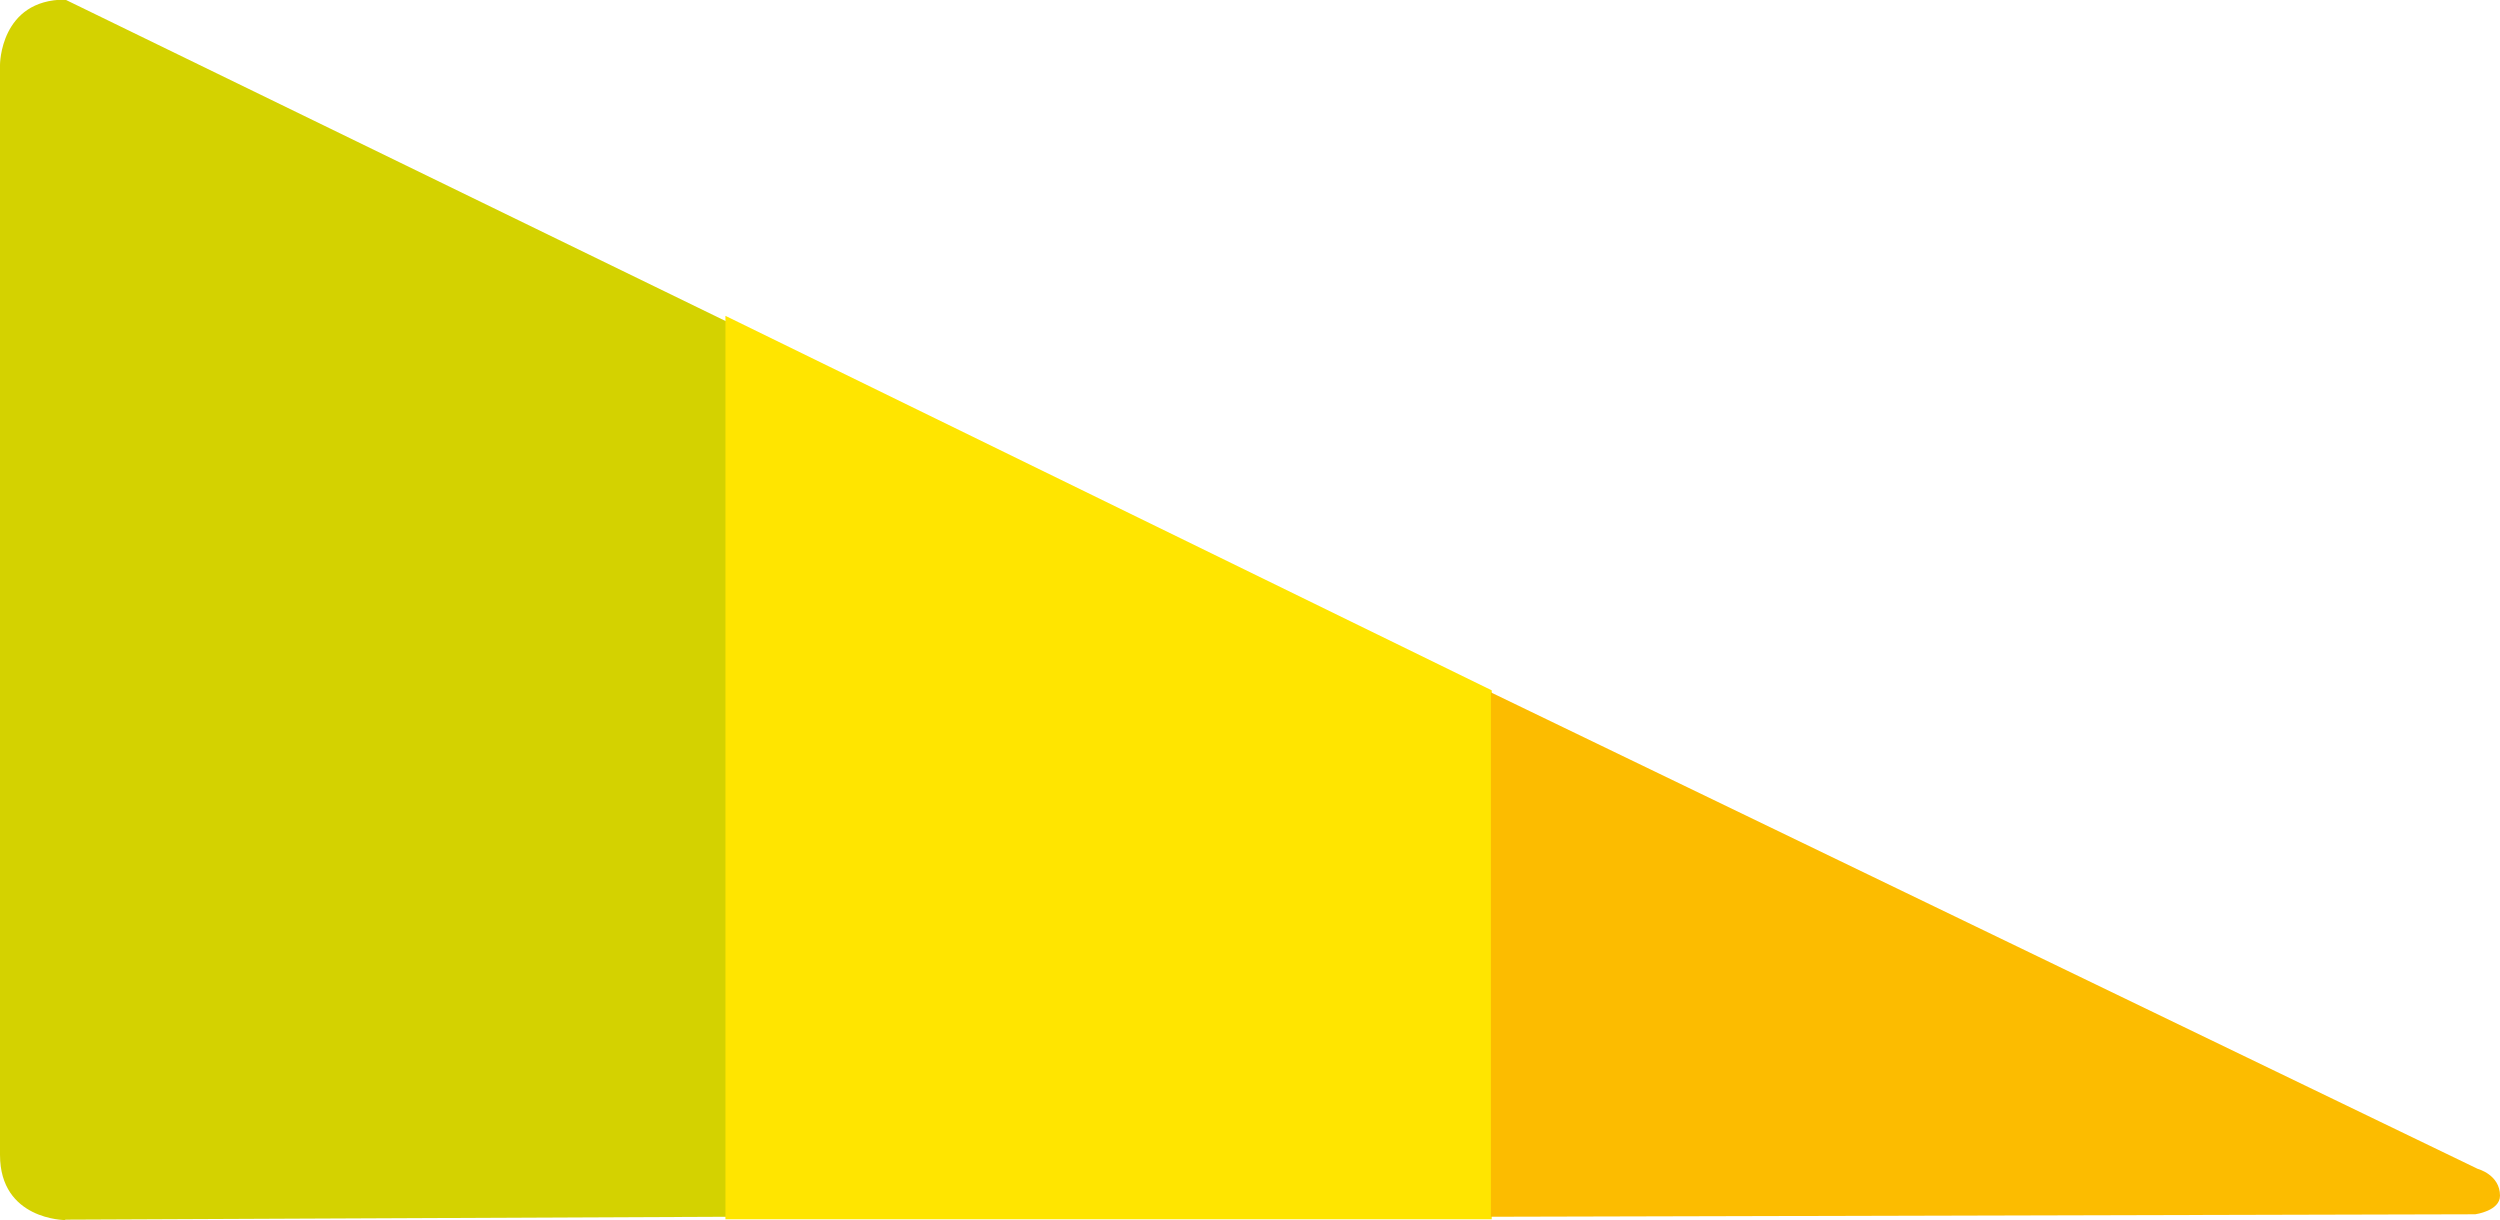
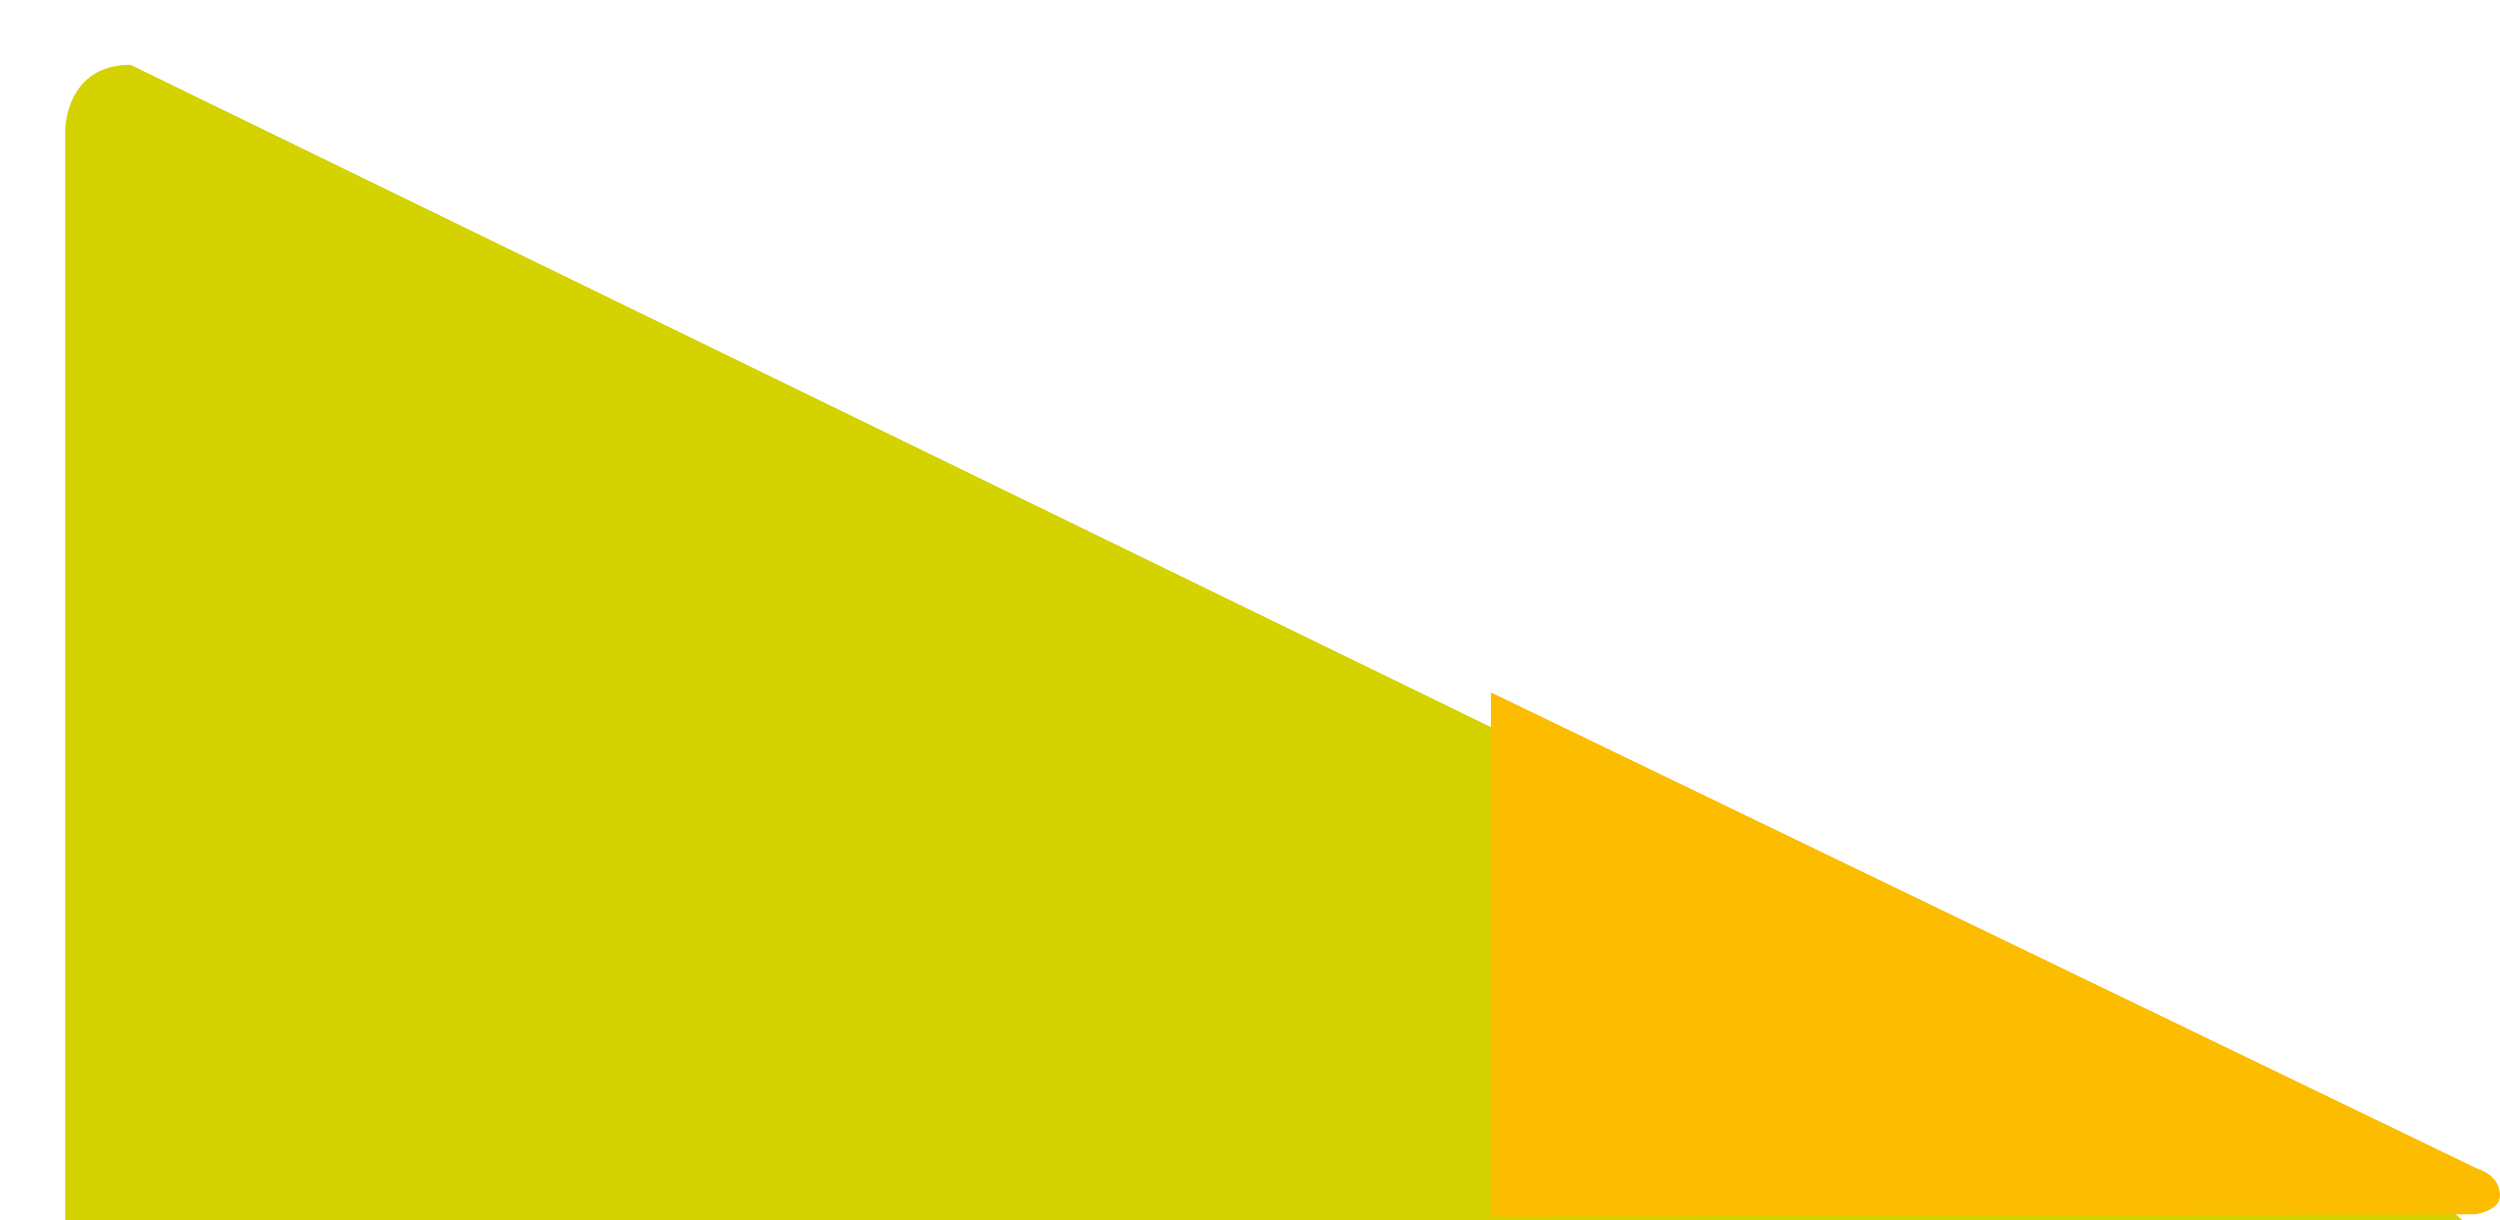
<svg xmlns="http://www.w3.org/2000/svg" viewBox="60.91 23.81 60.55 29.55" width="60.55px" height="29.55px">
  <defs>
    <clipPath id="clippath">
      <rect class="st0" x="21.17" y="23.81" width="208.08" height="52.44" />
    </clipPath>
    <clipPath id="clippath-1">
      <rect class="st0" x="21.17" y="23.81" width="208.08" height="52.44" />
    </clipPath>
    <style> .st0 { fill: none; } .st1 { fill: #d4d200; } .st2 { fill: #1d1d1b; } .st3 { clip-path: url(#clippath-1); } .st4 { fill: #fcbc00; } .st5 { fill: #ffe500; } .st6 { clip-path: url(#clippath); } </style>
  </defs>
  <g class="st6" transform="matrix(1, 0, 0, 1, 0, 1.7763568394002505e-15)">
-     <path class="st1" d="M62.49,53.36s-1.58,0-1.58-1.58v-26.4s0-1.58,1.58-1.58l52.28,25.45s5.05,2.28,5.05,3.85l-57.33.25Z" />
+     <path class="st1" d="M62.49,53.36v-26.4s0-1.58,1.58-1.58l52.28,25.45s5.05,2.28,5.05,3.85l-57.33.25Z" />
  </g>
-   <polygon class="st5" points="78.48 31.46 78.48 53.34 97.04 53.34 97.04 40.53 78.48 31.46" transform="matrix(1, 0, 0, 1, 0, 1.7763568394002505e-15)" />
  <g class="st3" transform="matrix(1, 0, 0, 1, 0, 1.7763568394002505e-15)">
    <path class="st4" d="M120.92,52.12s.54.14.54.65c0,.37-.6.45-.6.45l-23.84.06v-12.7l23.9,11.54Z" />
  </g>
</svg>